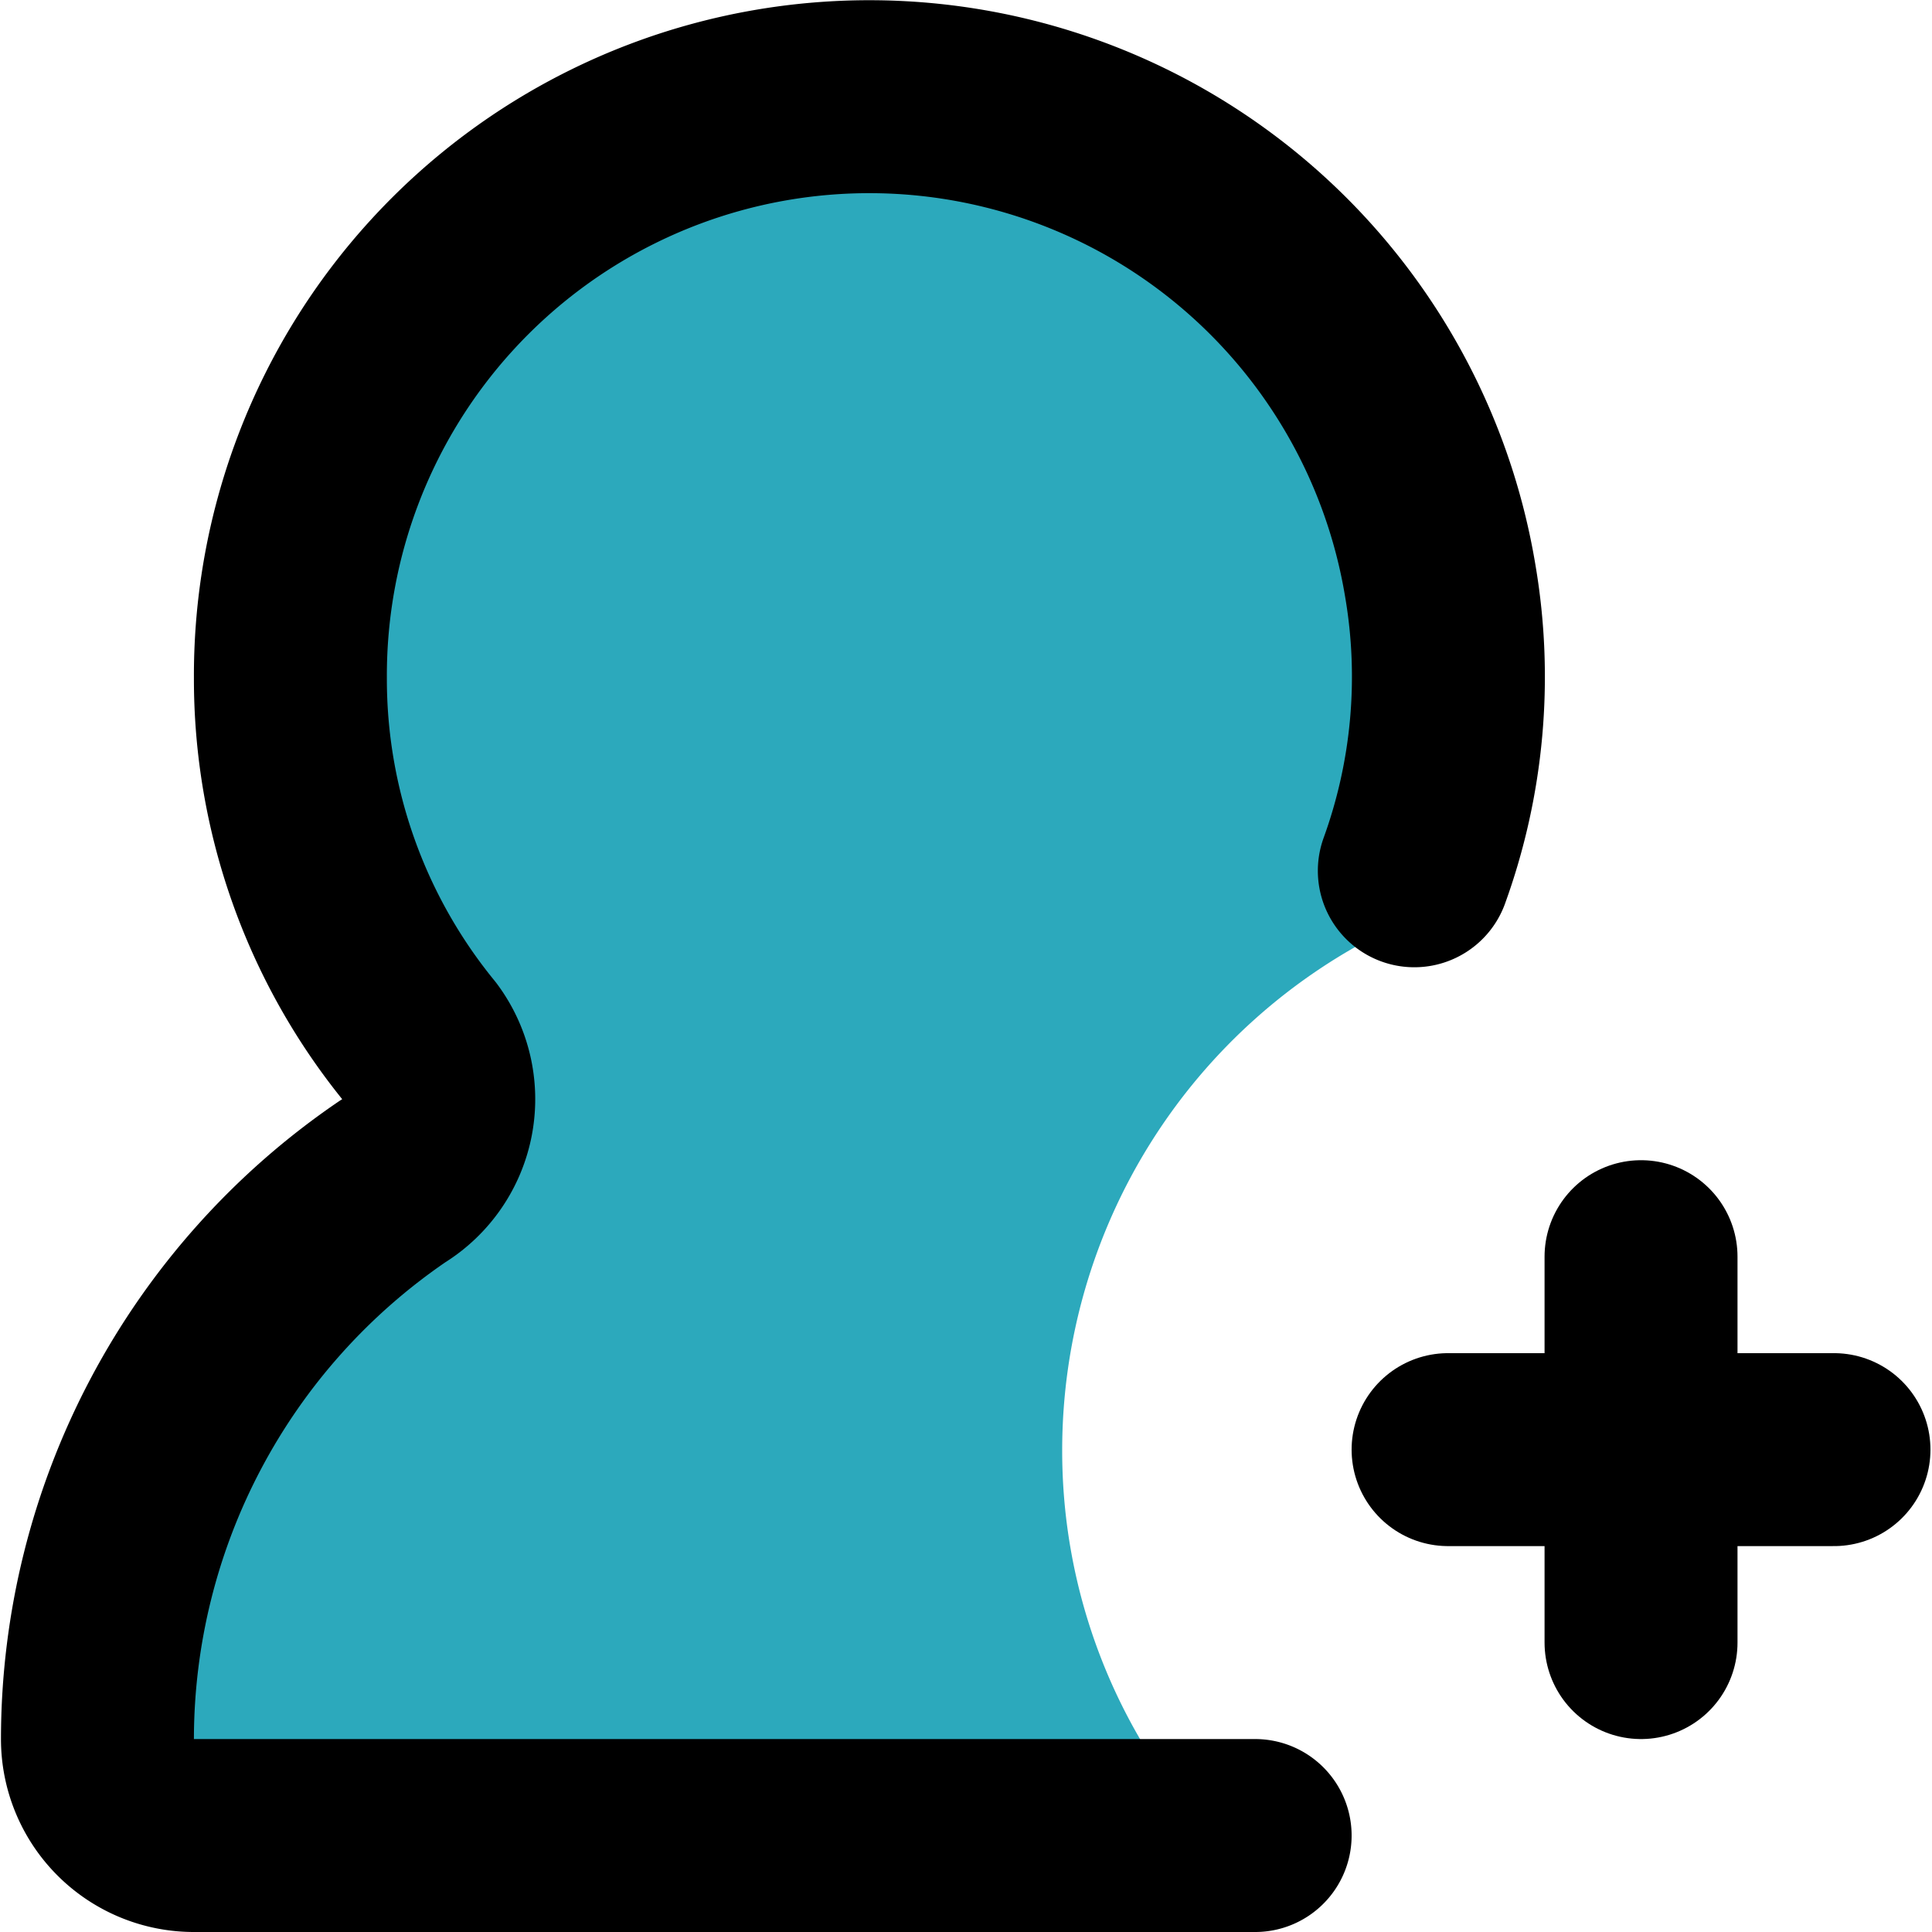
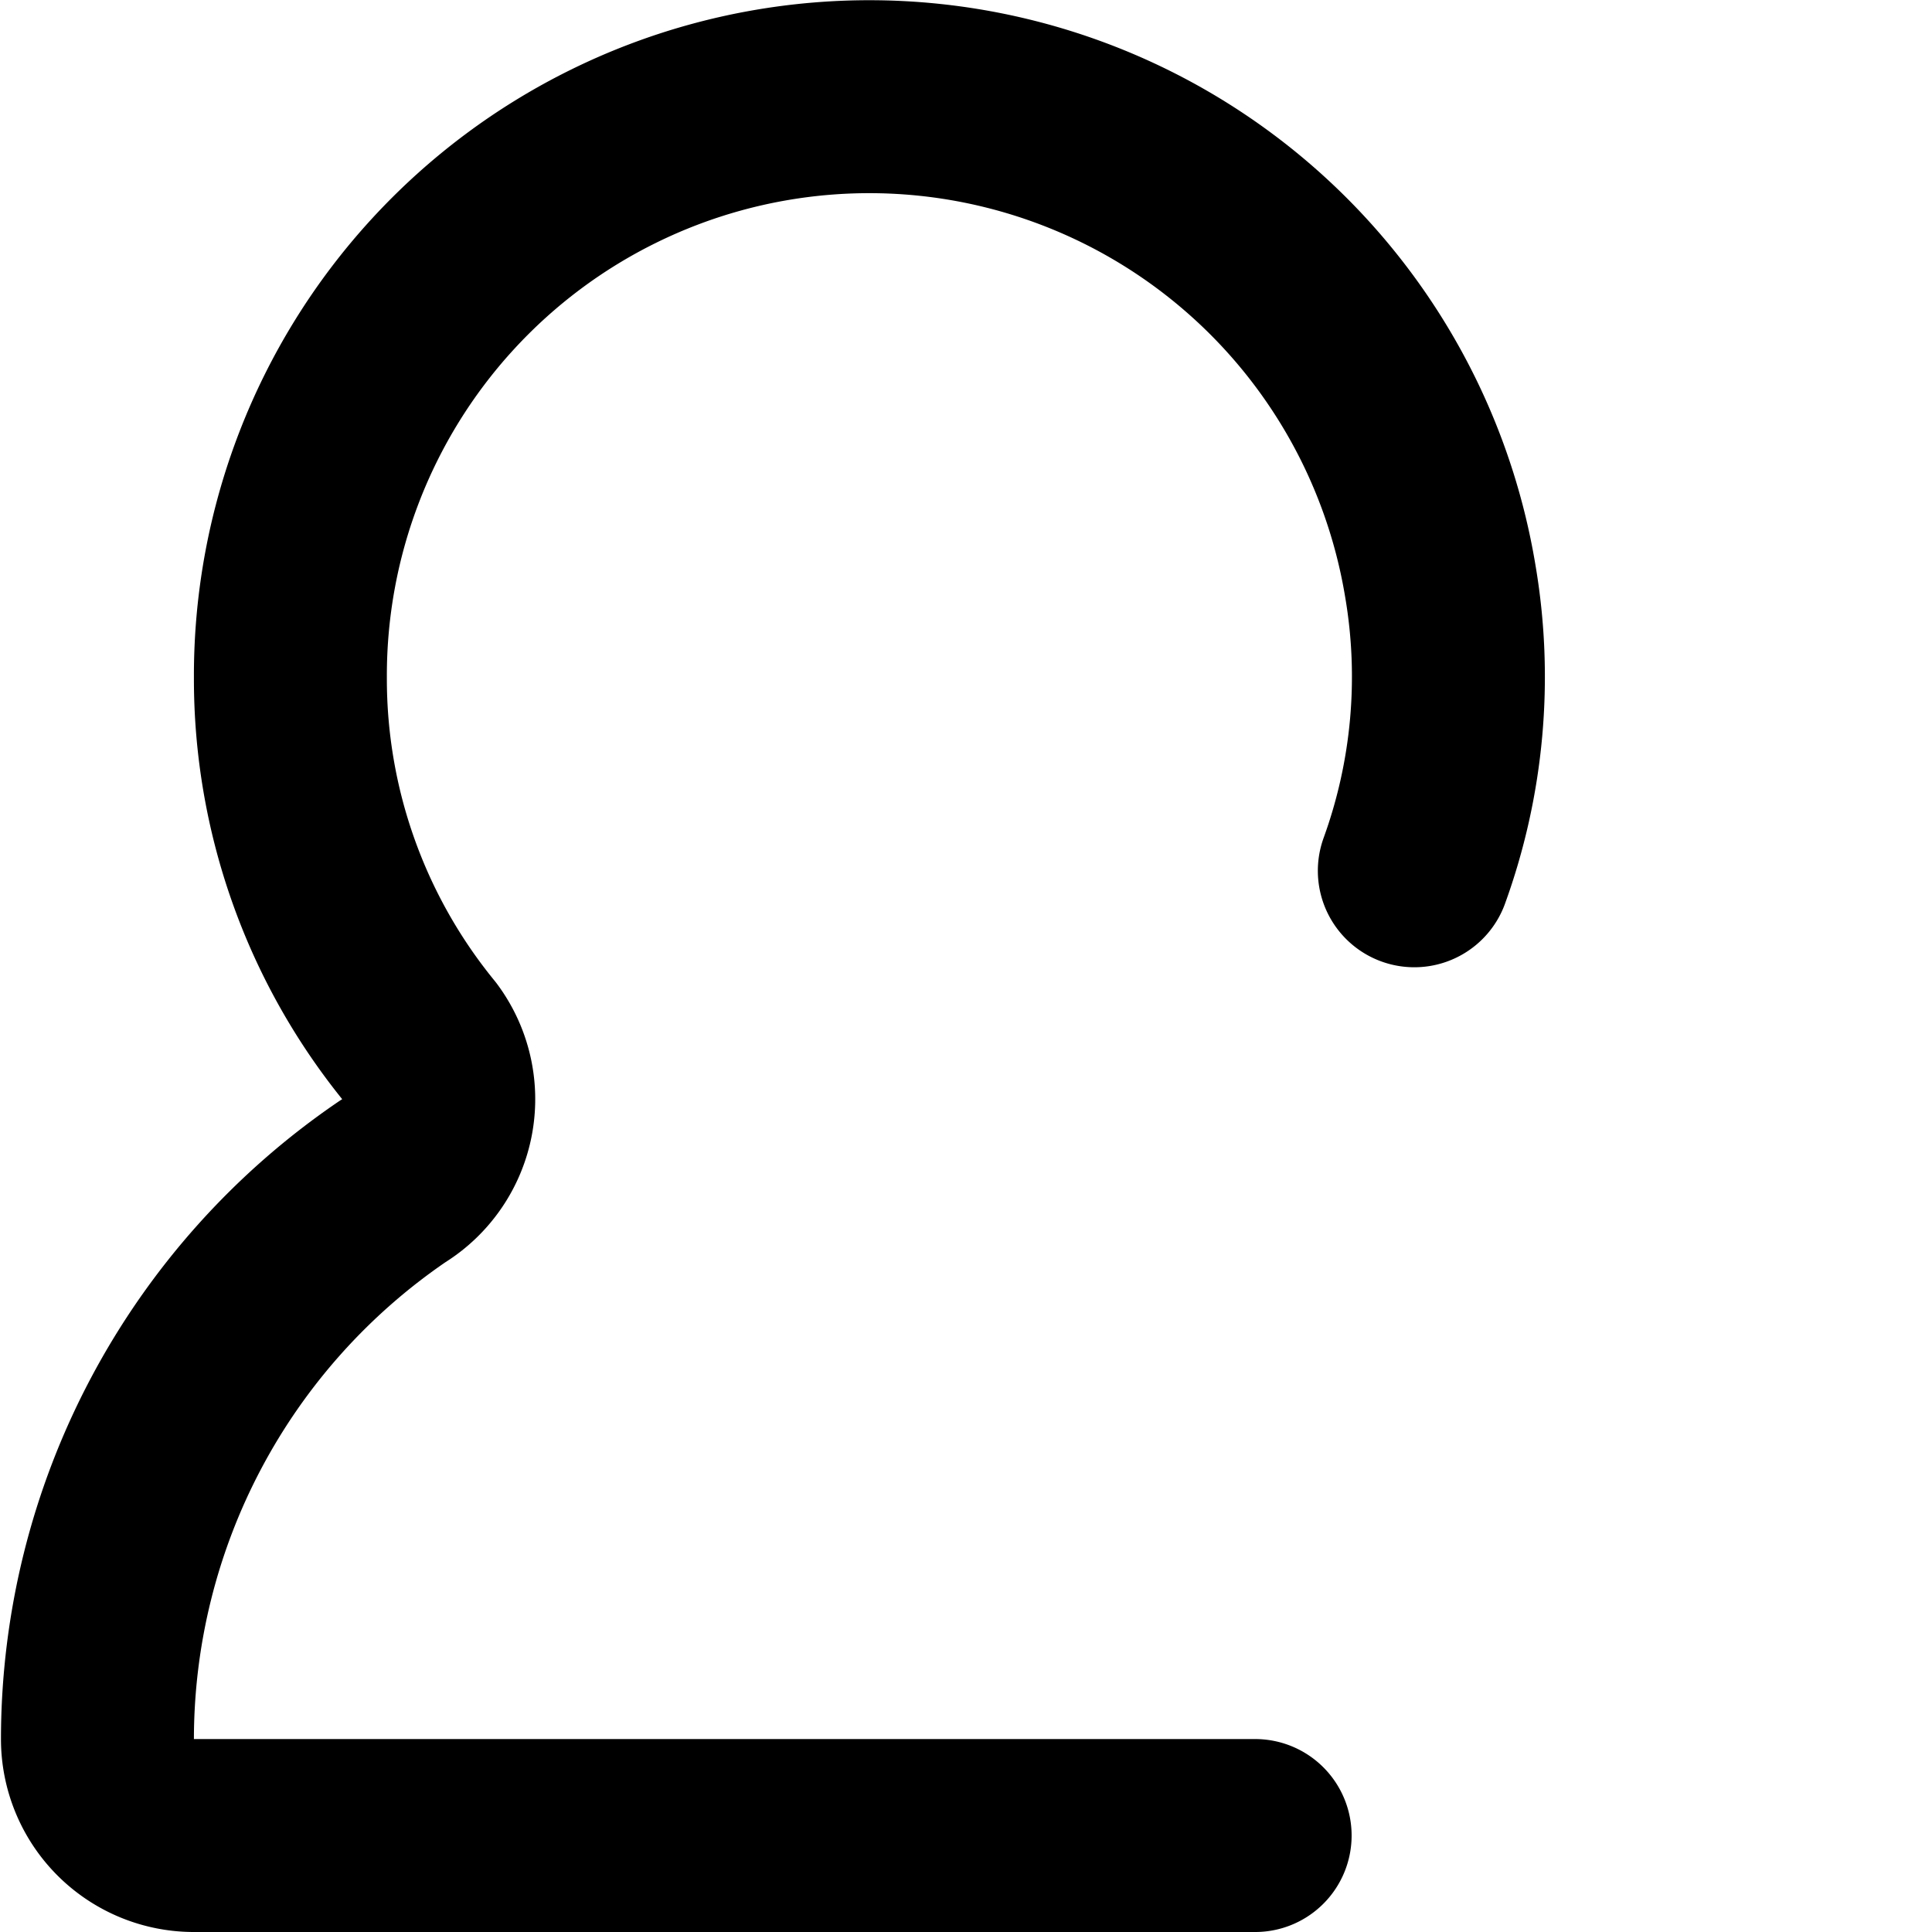
<svg xmlns="http://www.w3.org/2000/svg" width="800px" height="800px" viewBox="-0.01 0 20.026 20.026">
  <g id="add-user-8" transform="translate(-2 -1.974)">
-     <path id="secondary" fill="#2ca9bc" d="M13,17a6,6,0,0,1,3.4-5.4A6,6,0,1,0,5,9a5.94,5.94,0,0,0,1.34,3.77,1,1,0,0,1-.28,1.45A7,7,0,0,0,3,20a1,1,0,0,0,1,1H14.54A5.93,5.93,0,0,1,13,17Z" />
-     <path id="primary" d="M17,17h4m-2-2v4" fill="none" stroke="#000000" stroke-linecap="round" stroke-linejoin="round" stroke-width="2" />
    <path id="primary-2" data-name="primary" d="M15,21H4a1,1,0,0,1-1-1,7,7,0,0,1,3.06-5.78,1,1,0,0,0,.28-1.45A5.94,5.94,0,0,1,5,9,6,6,0,0,1,16.92,8a5.9,5.9,0,0,1-.27,3" fill="none" stroke="#000000" stroke-linecap="round" stroke-linejoin="round" stroke-width="2" />
  </g>
</svg>